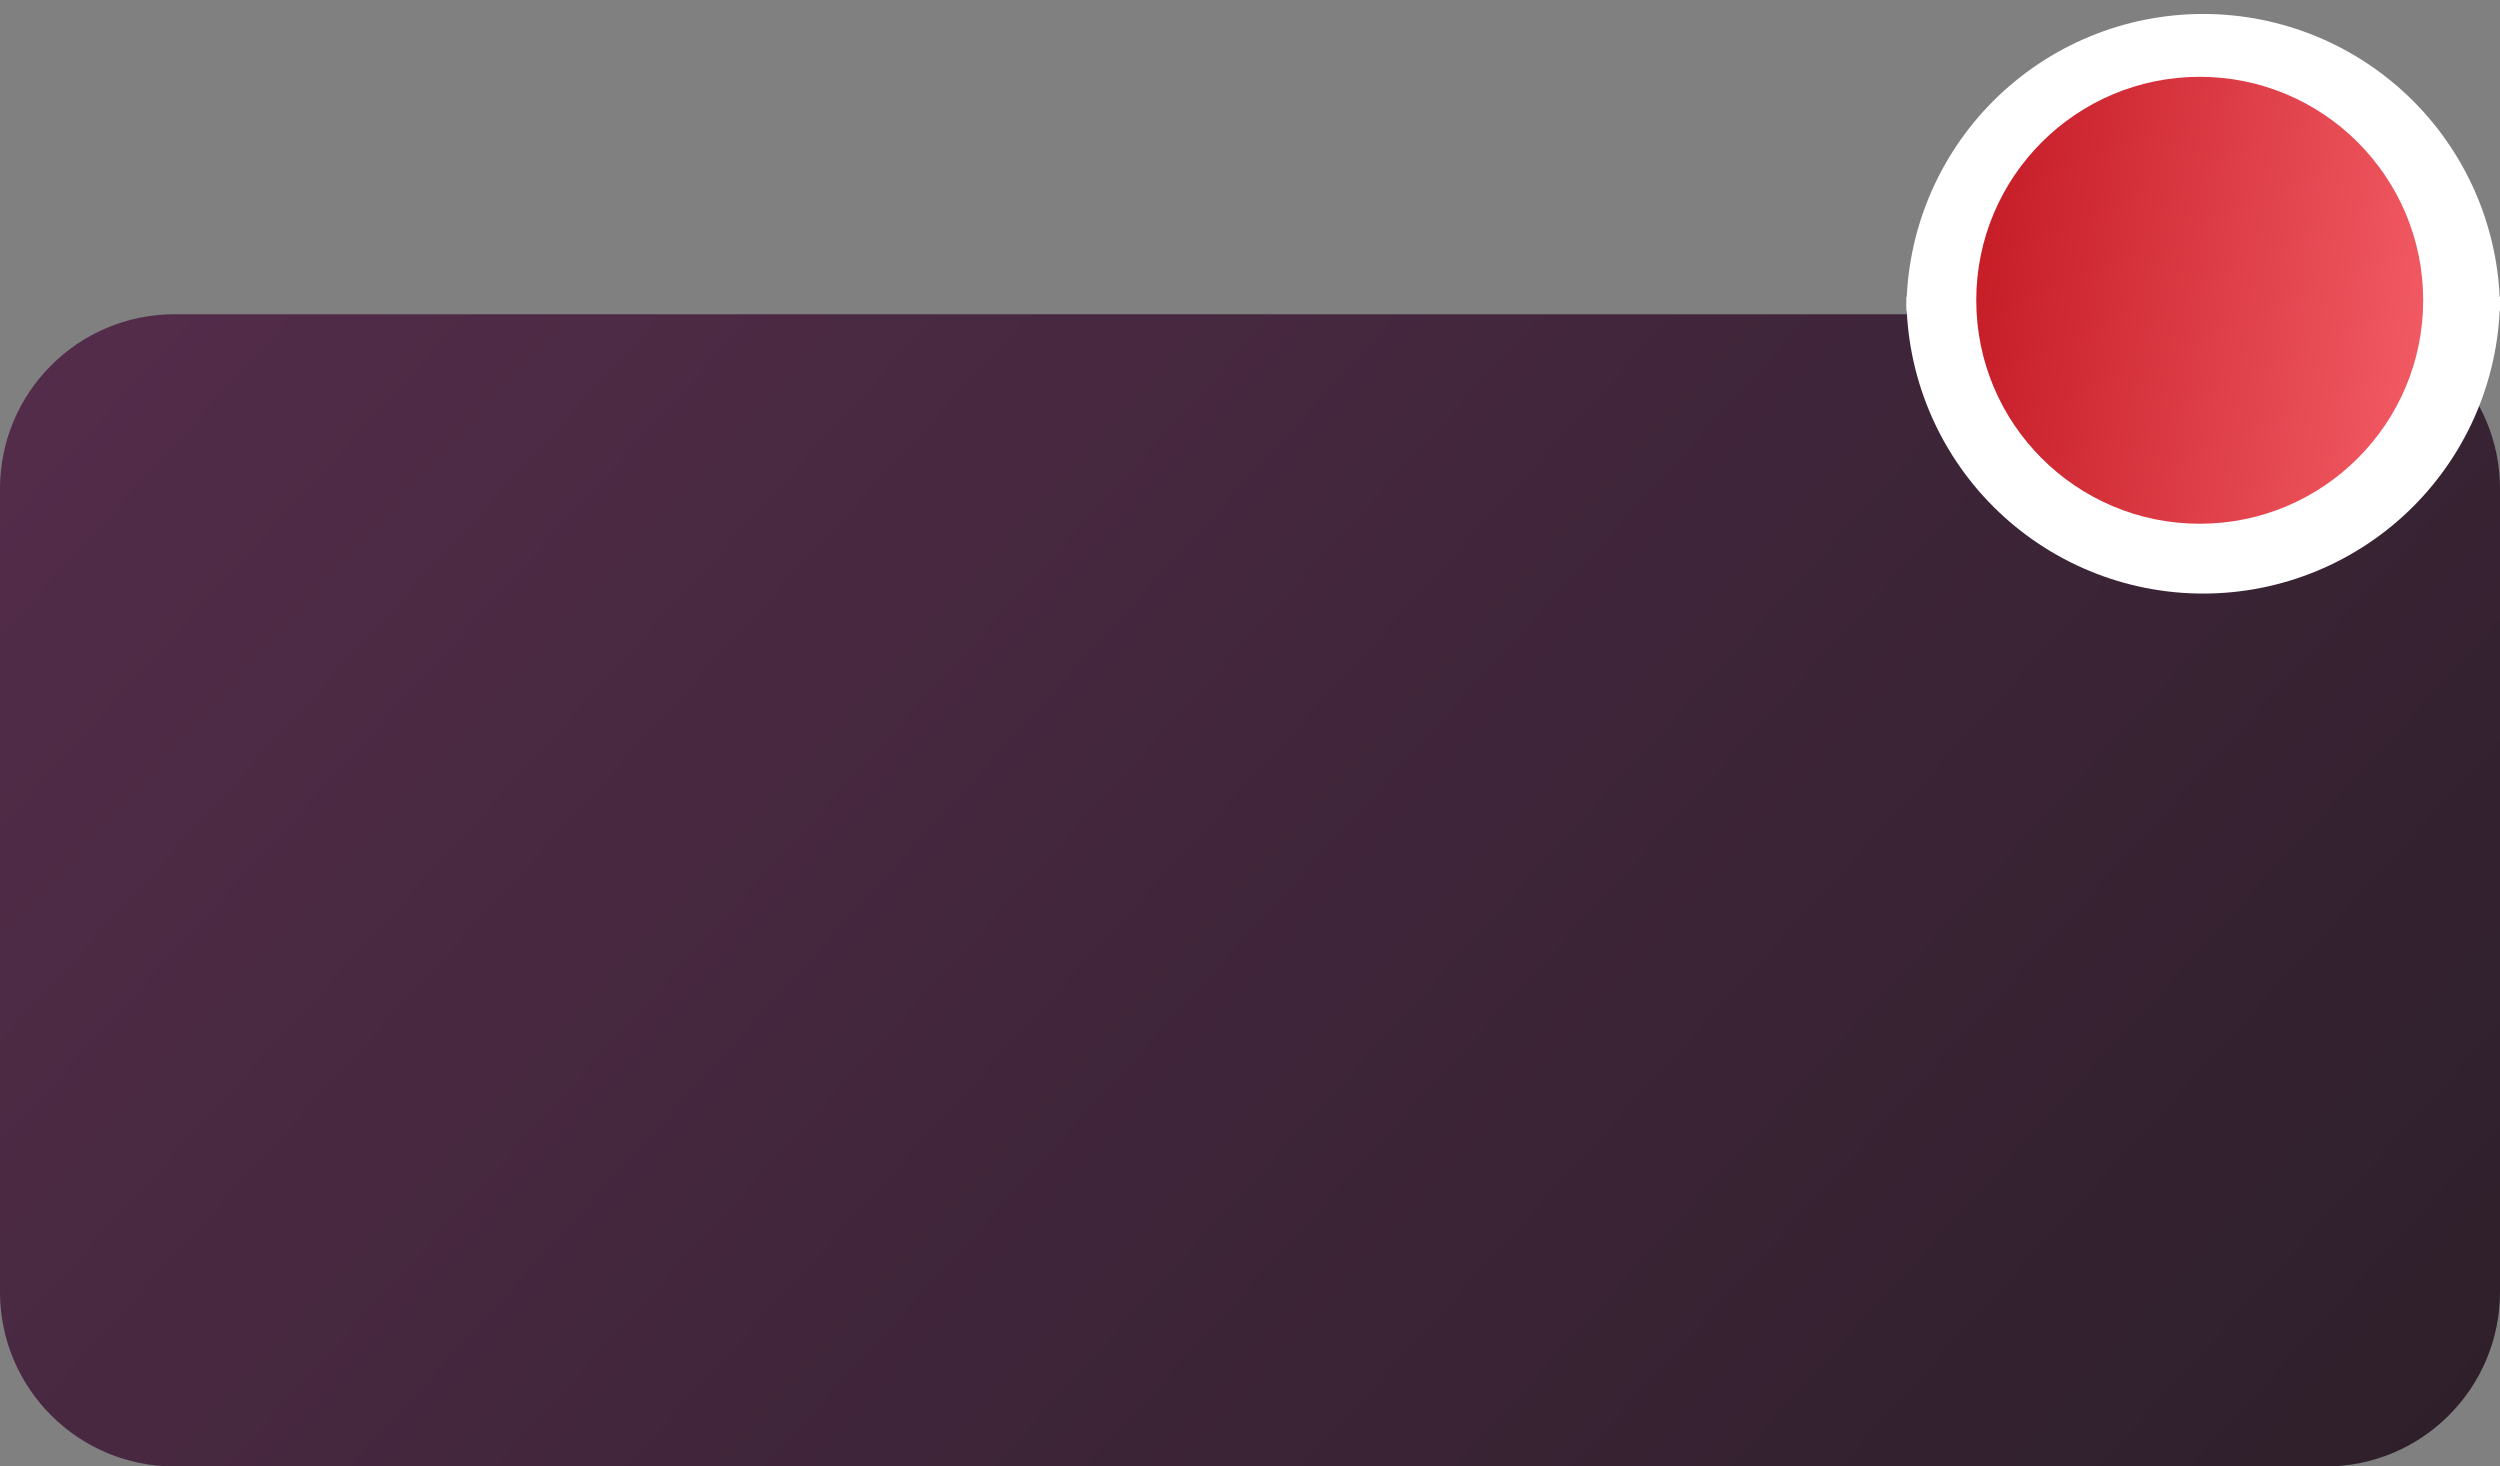
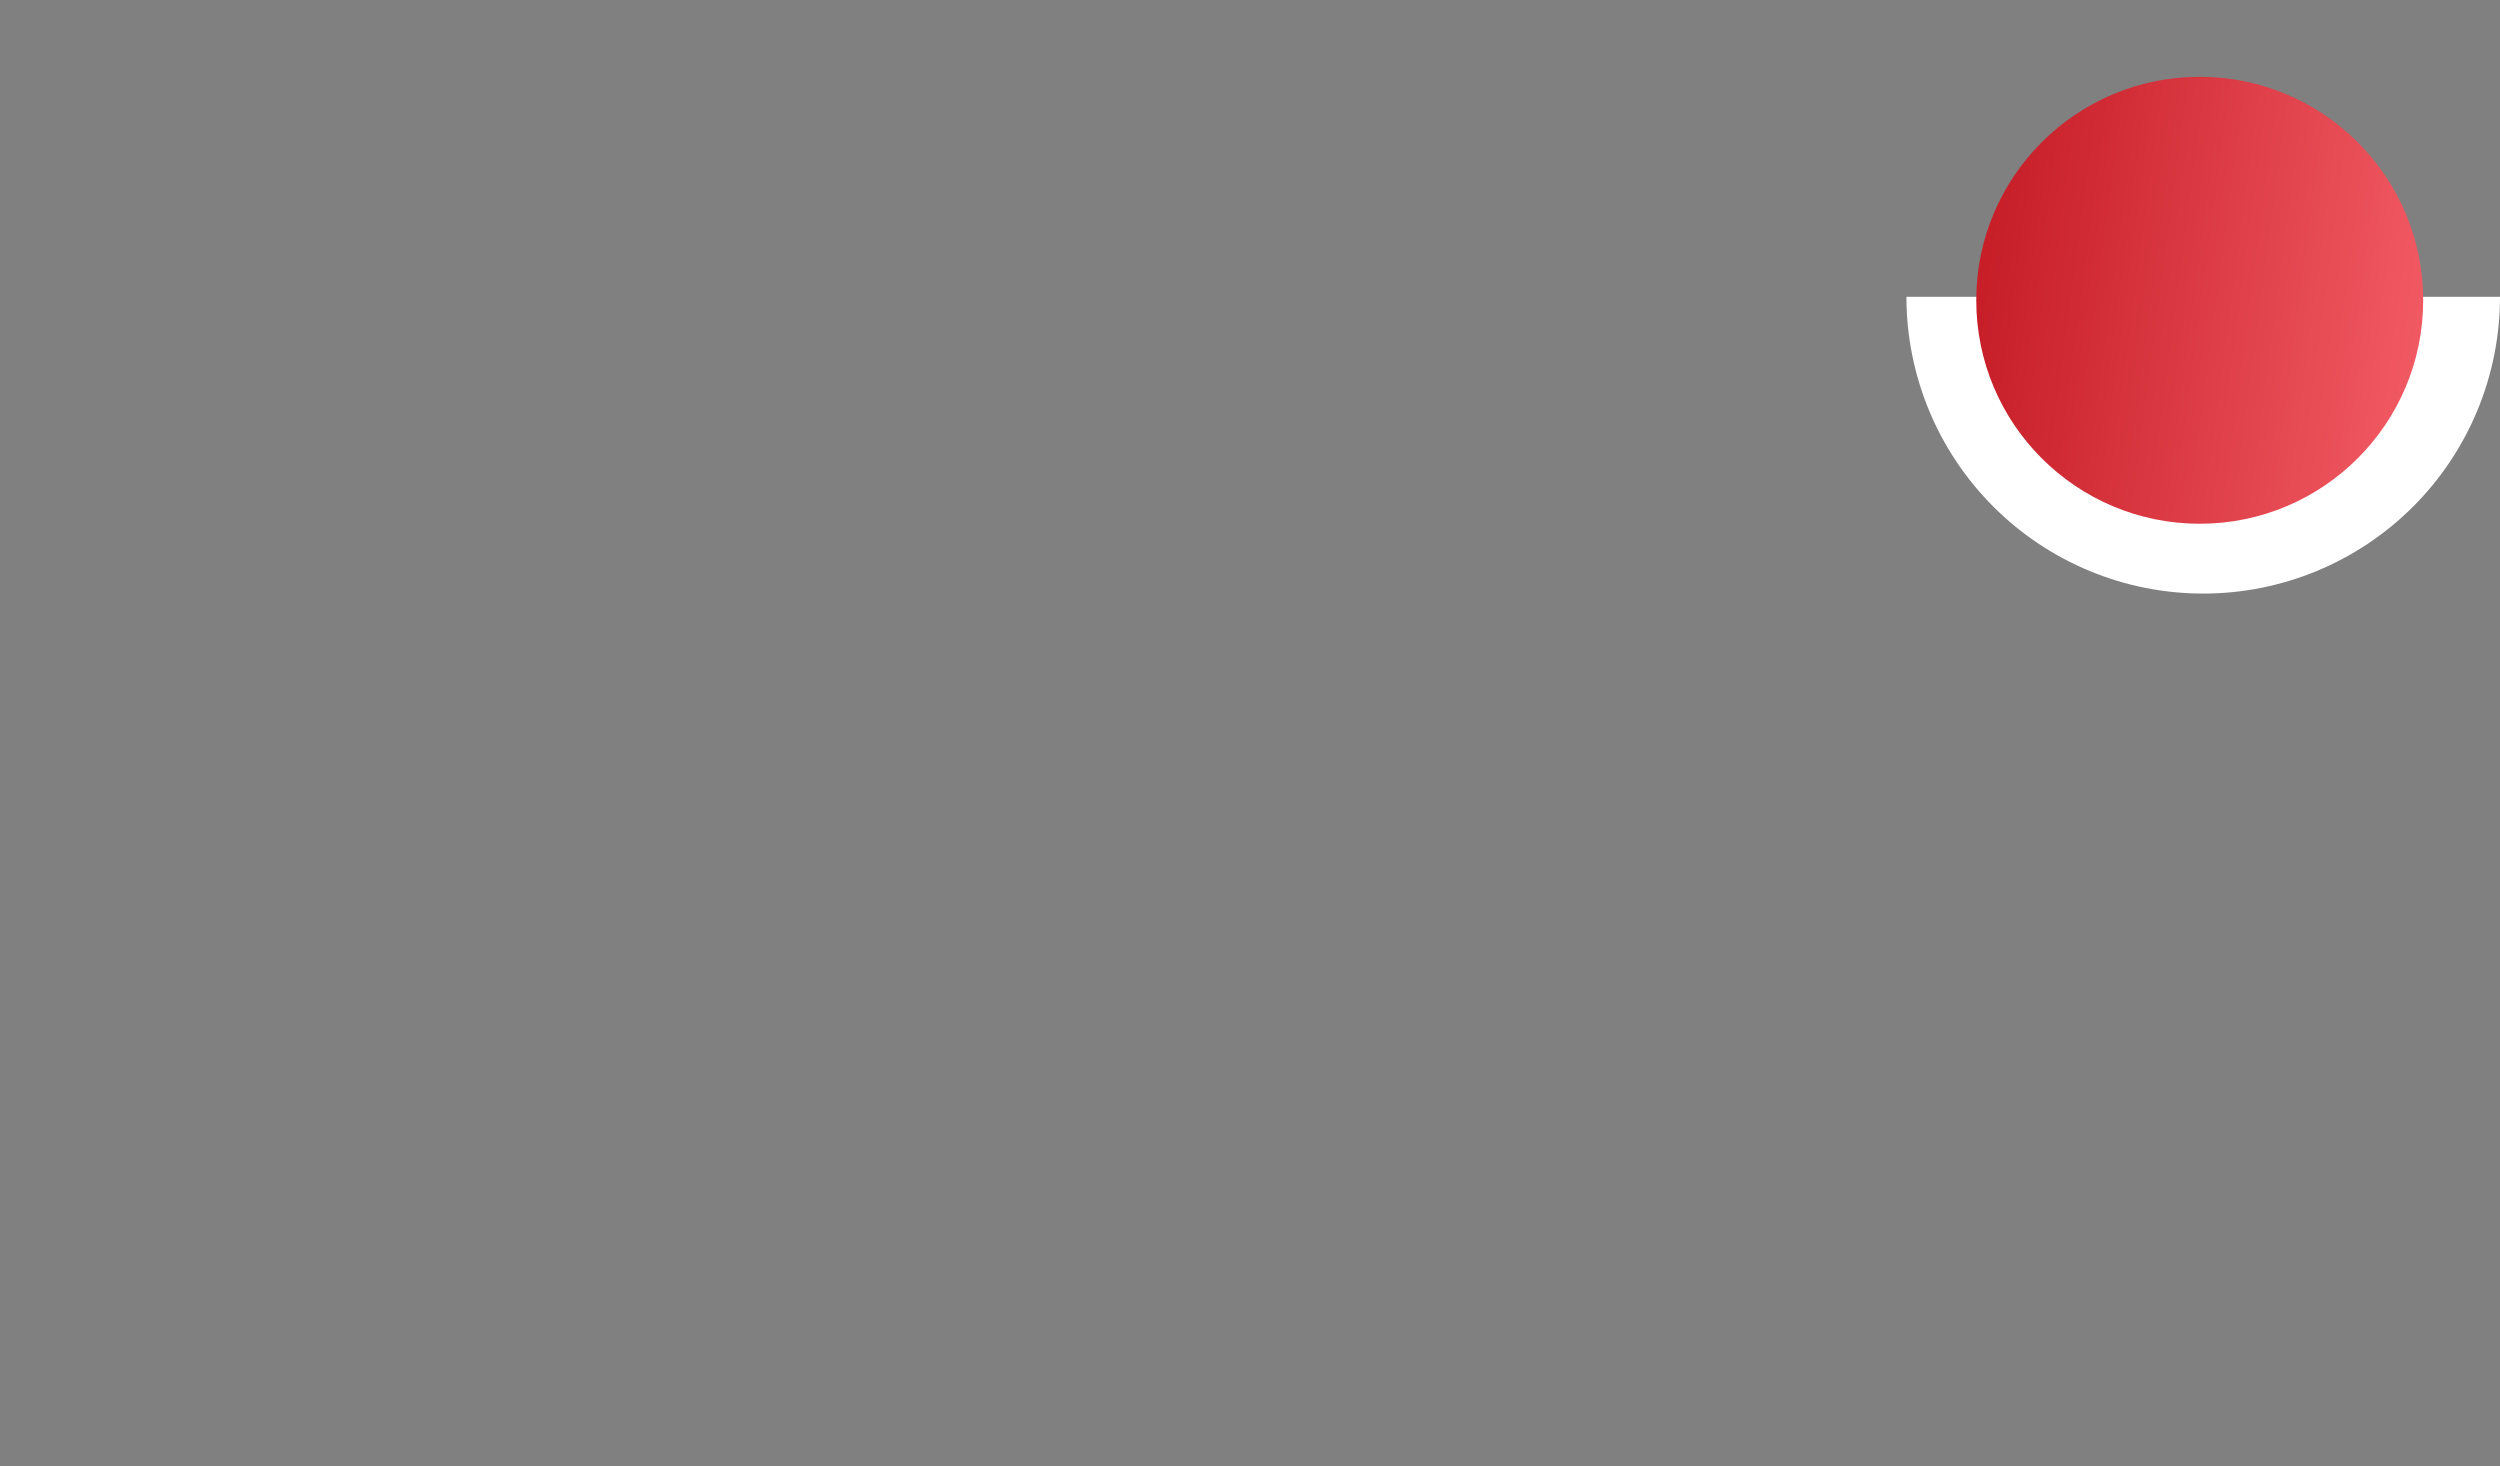
<svg xmlns="http://www.w3.org/2000/svg" width="358" height="210" viewBox="0 0 358 210" fill="none">
  <rect x="0" y="0" width="358" height="210" fill="#808080" stroke="none" />
-   <path d="M0 70C0 56.193 11.193 45 25 45H333C346.807 45 358 56.193 358 70V185C358 198.807 346.807 210 333 210H25C11.193 210 0 198.807 0 185V70Z" fill="url(#paint0_linear_293_13)" />
  <path d="M358 42.5C358 48.081 356.901 53.608 354.765 58.764C352.629 63.92 349.499 68.606 345.552 72.552C341.606 76.499 336.92 79.629 331.764 81.765C326.608 83.901 321.081 85 315.5 85C309.919 85 304.392 83.901 299.236 81.765C294.08 79.629 289.394 76.499 285.448 72.552C281.501 68.606 278.371 63.92 276.235 58.764C274.099 53.608 273 48.081 273 42.5L315.5 42.5H358Z" fill="white" />
-   <path d="M273 44.5C273 38.919 274.099 33.392 276.235 28.236C278.371 23.08 281.501 18.394 285.448 14.448C289.394 10.502 294.08 7.371 299.236 5.235C304.392 3.099 309.919 2 315.5 2C321.081 2 326.608 3.099 331.764 5.235C336.92 7.371 341.606 10.502 345.552 14.448C349.499 18.395 352.629 23.08 354.765 28.236C356.901 33.392 358 38.919 358 44.5L315.5 44.5L273 44.5Z" fill="white" />
  <circle cx="315" cy="43" r="32" fill="url(#paint1_linear_293_13)" />
  <defs>
    <linearGradient id="paint0_linear_293_13" x1="20.244" y1="32.577" x2="294.518" y2="281.761" gradientUnits="userSpaceOnUse">
      <stop stop-color="#532C4A" />
      <stop offset="1" stop-color="#2D1F2A" />
    </linearGradient>
    <linearGradient id="paint1_linear_293_13" x1="285.027" y1="-2.176" x2="362.495" y2="8.057" gradientUnits="userSpaceOnUse">
      <stop stop-color="#C41A24" />
      <stop offset="1" stop-color="#F8636C" />
    </linearGradient>
  </defs>
</svg>